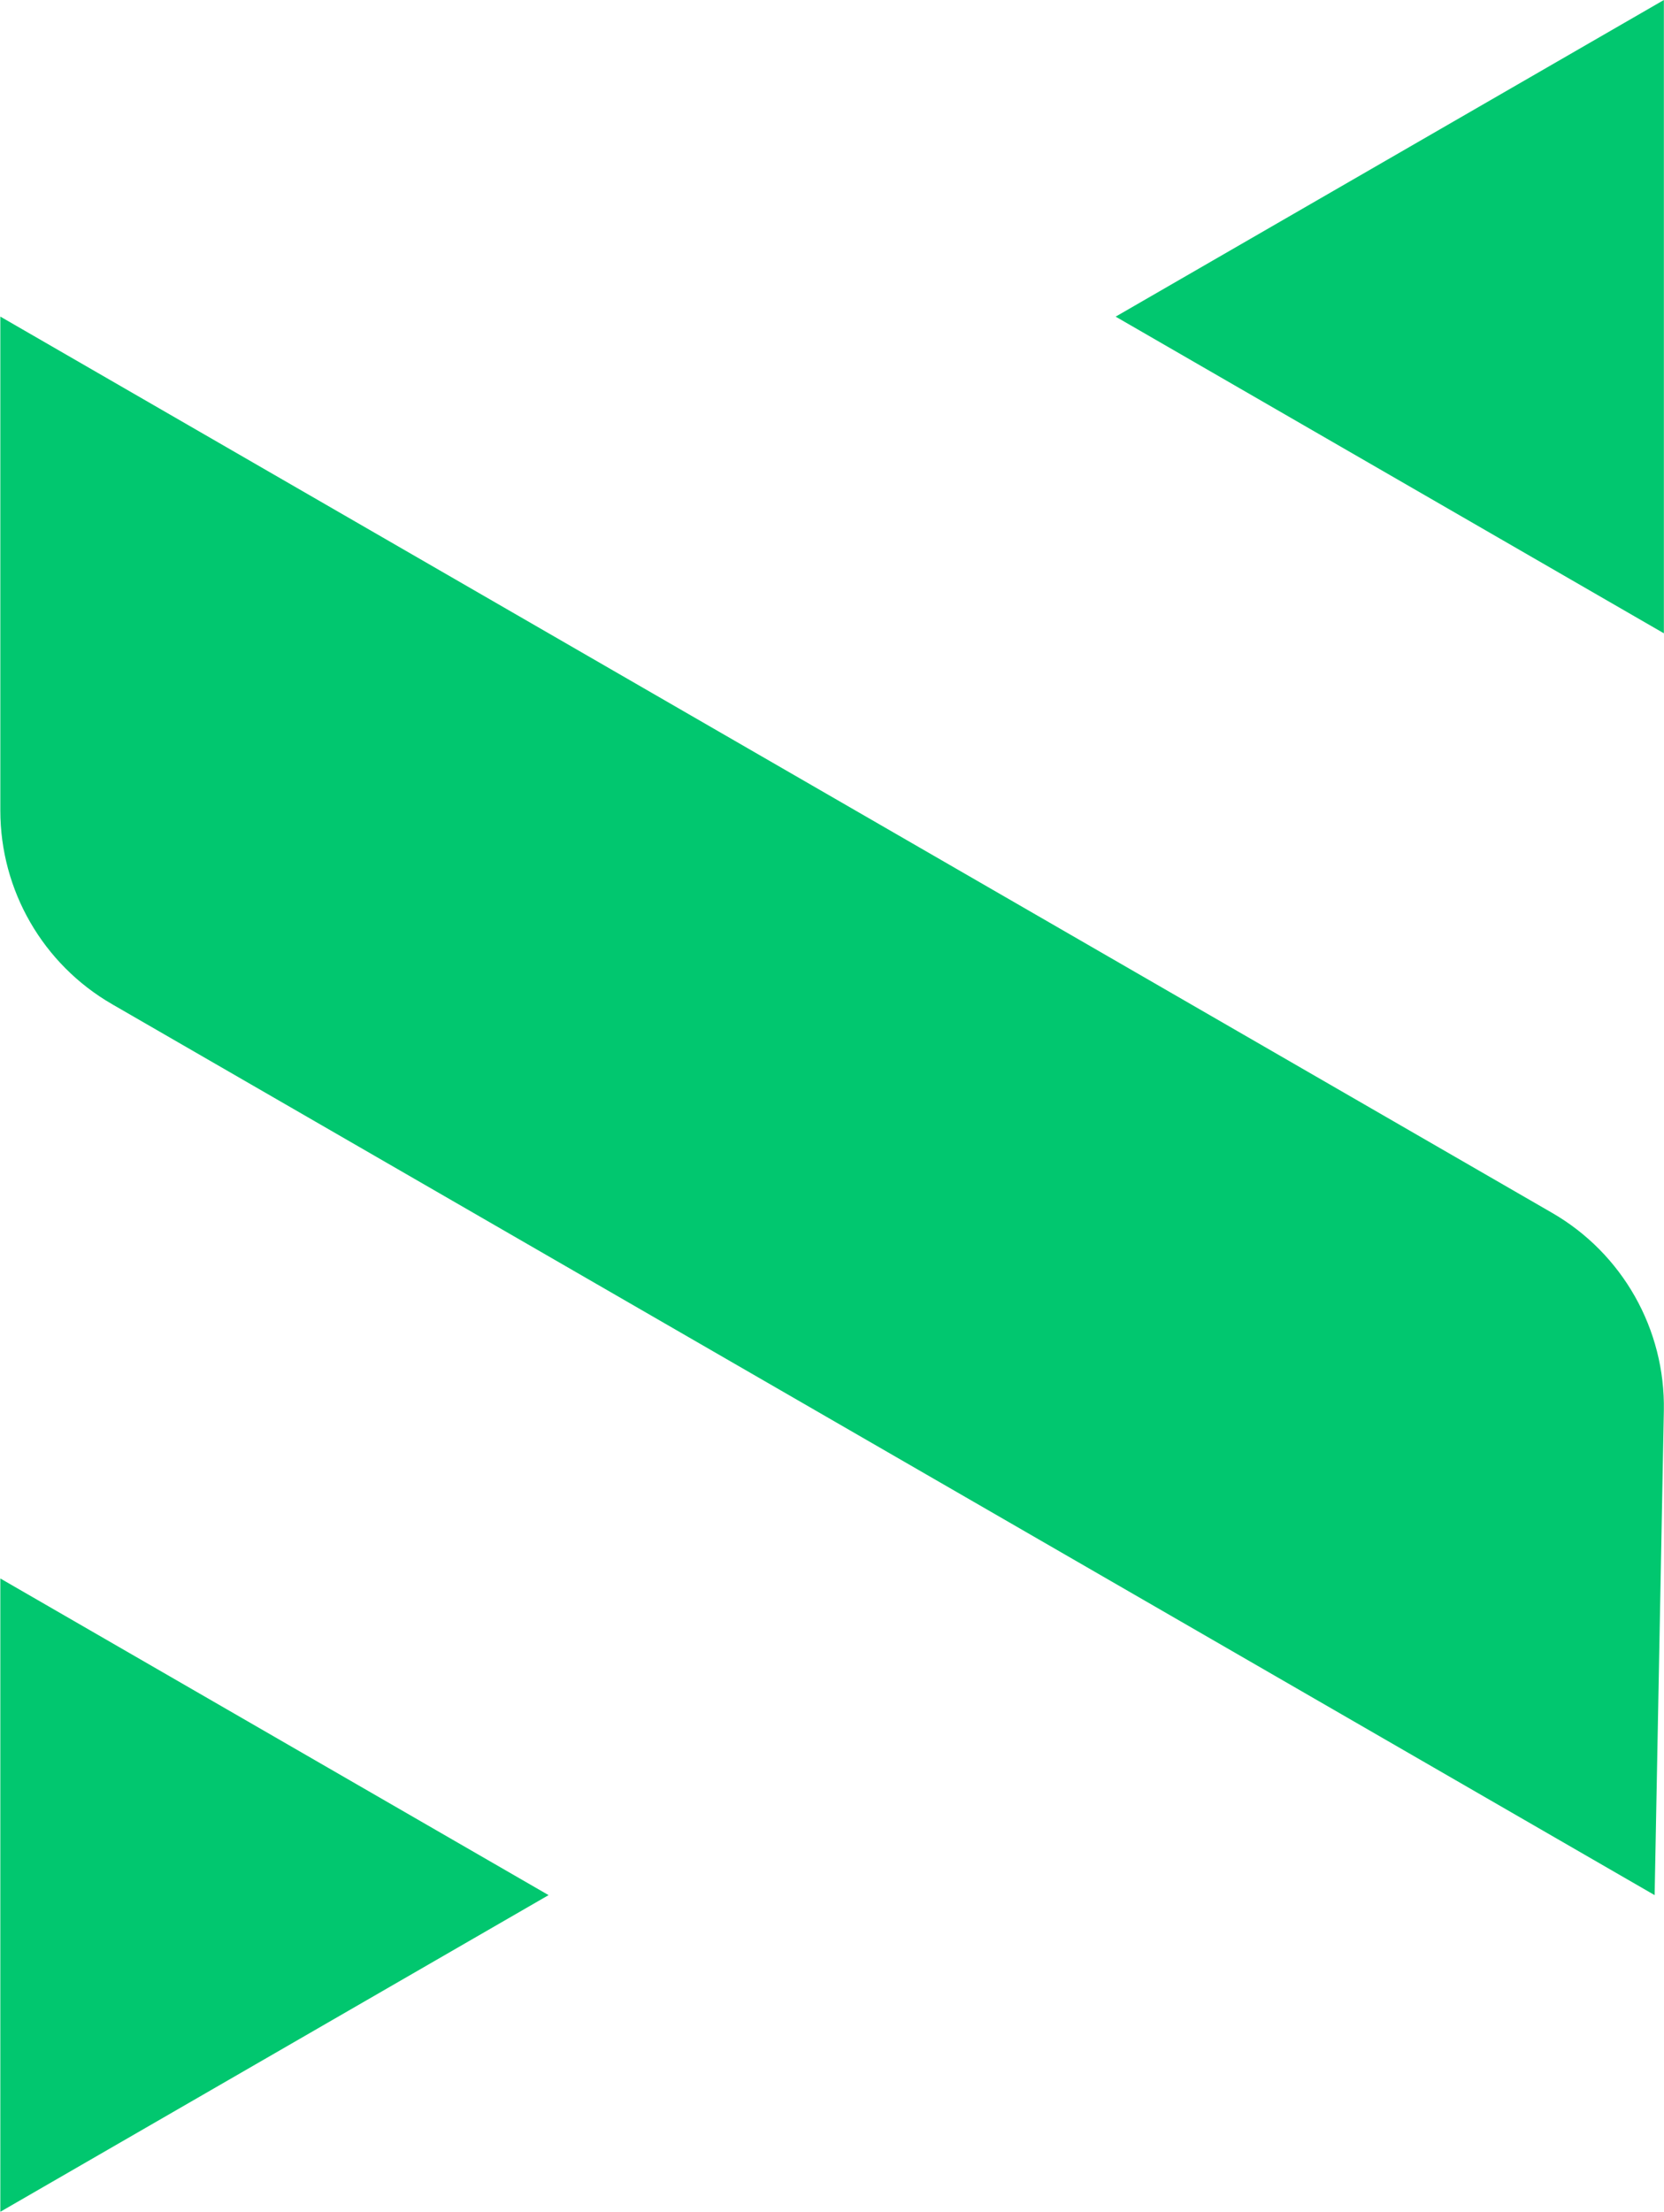
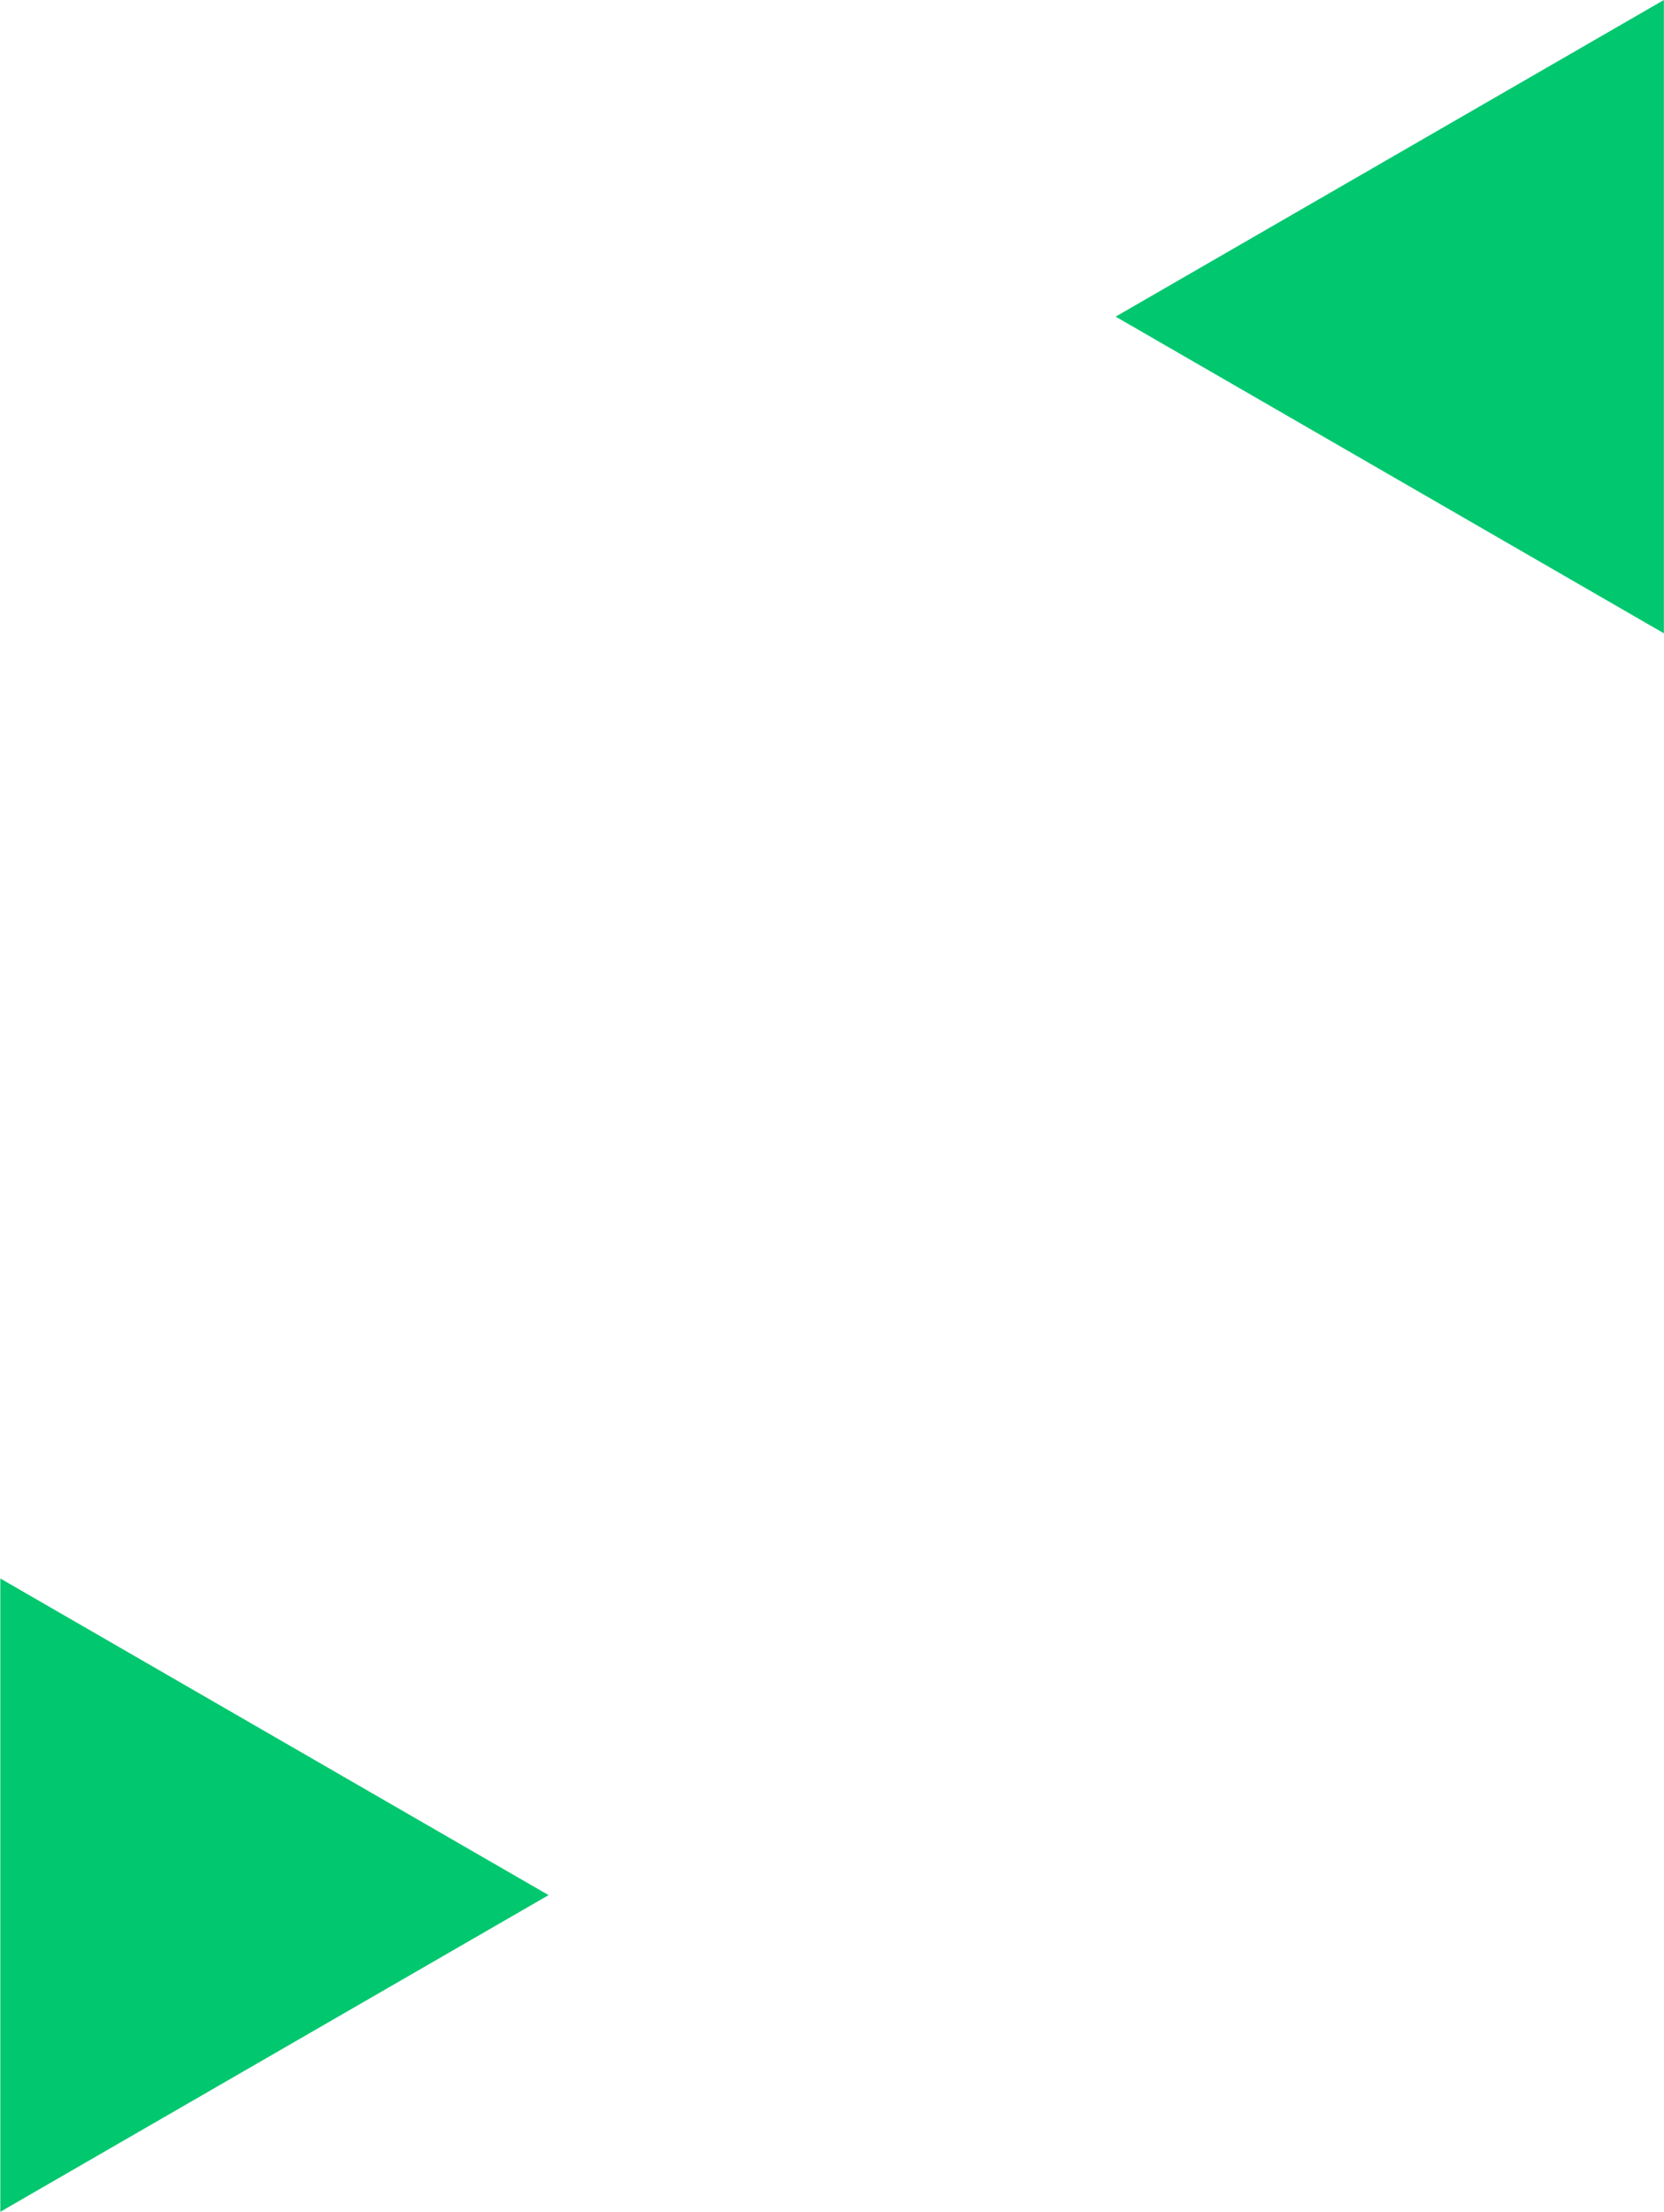
<svg xmlns="http://www.w3.org/2000/svg" version="1.1" width="1989" height="2643">
  <svg width="1989" height="2643" viewBox="0 0 1989 2643" fill="none">
    <path d="M1988.85 0V756.699L1333.54 378.339L1988.85 0Z" fill="#01C76F" />
-     <path d="M0.391 2642.73L655.723 2264.37L0.391 1886.03V2642.73Z" fill="#01C76F" />
-     <path d="M1977.8 2264.37L133.967 1199.84C51.317 1152.12 0.391 1063.92 0.391 968.486V378.277L1855.28 1449.2C1939.5 1497.83 1990.65 1588.4 1988.81 1685.63L1977.8 2264.37Z" fill="#01C76F" />
+     <path d="M0.391 2642.73L655.723 2264.37L0.391 1886.03Z" fill="#01C76F" />
  </svg>
  <style>@media (prefers-color-scheme: light) { :root { filter: none; } }
@media (prefers-color-scheme: dark) { :root { filter: none; } }
</style>
</svg>